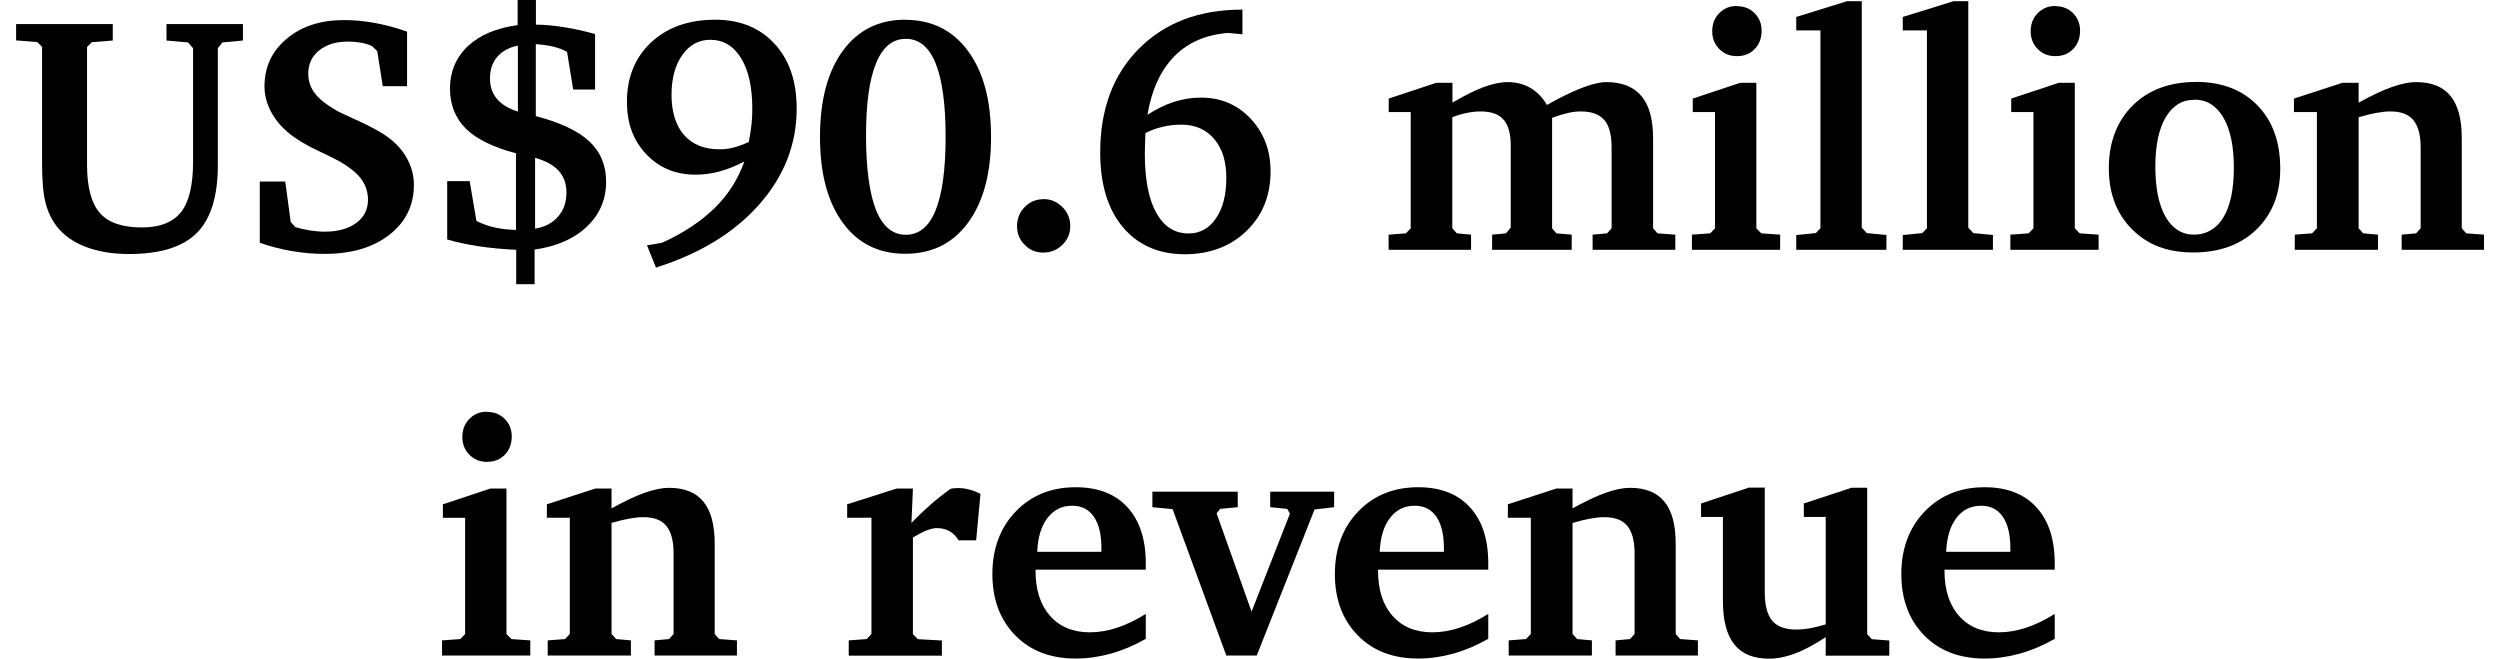
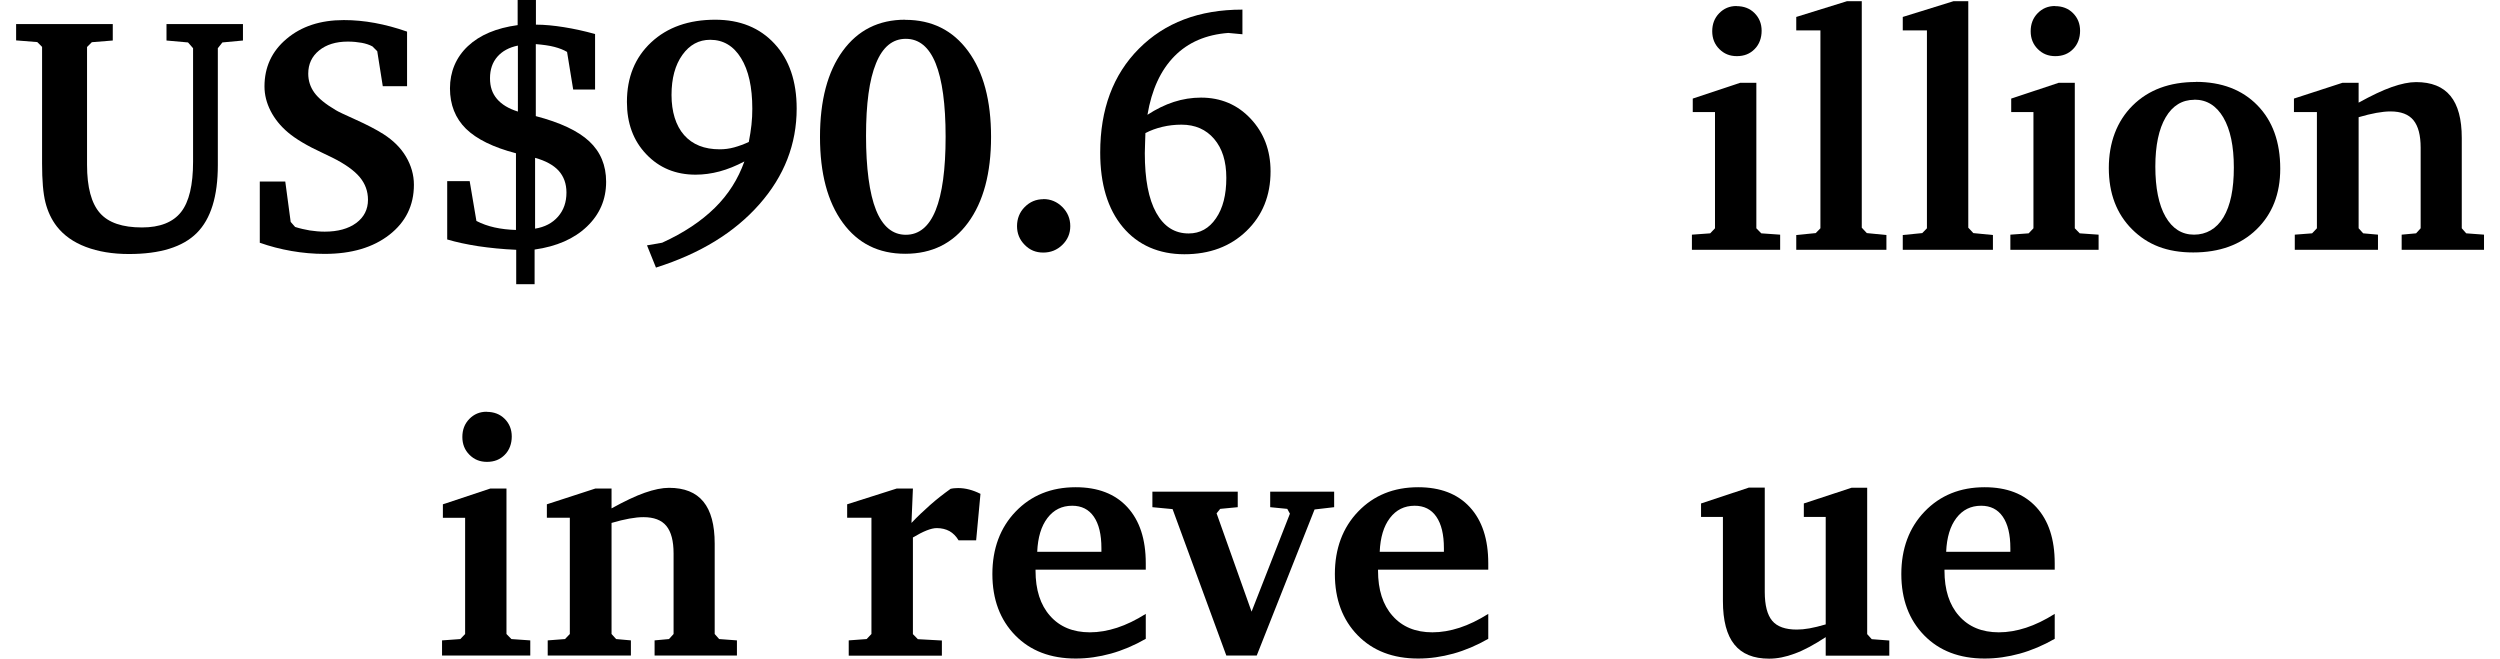
<svg xmlns="http://www.w3.org/2000/svg" id="Layer_166f5ae008e3cf" viewBox="0 0 205.28 54.78" aria-hidden="true" width="205px" height="54px">
  <defs>
    <linearGradient class="cerosgradient" data-cerosgradient="true" id="CerosGradient_id89a67261f" gradientUnits="userSpaceOnUse" x1="50%" y1="100%" x2="50%" y2="0%">
      <stop offset="0%" stop-color="#d1d1d1" />
      <stop offset="100%" stop-color="#d1d1d1" />
    </linearGradient>
    <linearGradient />
  </defs>
  <path d="M0,2h8.04v1.37l-1.74.14-.4.4v9.8c0,1.87.36,3.2,1.07,4.01s1.88,1.2,3.5,1.2c1.49,0,2.58-.43,3.25-1.28s1-2.25,1-4.19V4.01l-.42-.48-1.79-.16v-1.37h6.36v1.37l-1.71.16-.38.48v9.72c0,2.6-.58,4.48-1.75,5.65-1.17,1.17-3.05,1.75-5.65,1.75-1.36,0-2.55-.2-3.58-.59s-1.83-.96-2.41-1.7c-.45-.58-.76-1.25-.95-2-.19-.75-.28-1.83-.28-3.23V3.9l-.4-.4-1.76-.14v-1.37Z" />
  <path d="M20.27,20.17v-5.07h2.12l.45,3.36.37.42c.41.13.82.22,1.22.29.41.06.82.1,1.24.1,1.09,0,1.97-.24,2.62-.72s.98-1.13.98-1.93c0-.71-.23-1.34-.69-1.89-.46-.55-1.23-1.1-2.3-1.63-.17-.09-.44-.22-.79-.38-1.28-.59-2.23-1.16-2.87-1.7-.63-.53-1.11-1.13-1.45-1.79-.34-.67-.51-1.34-.51-2.04,0-1.6.61-2.93,1.84-3.96,1.23-1.04,2.81-1.56,4.76-1.56.85,0,1.71.08,2.58.24s1.77.4,2.68.72v4.54h-2.02l-.46-2.91-.4-.4c-.26-.14-.57-.24-.9-.3-.34-.06-.72-.1-1.15-.1-.99,0-1.79.25-2.39.74s-.9,1.13-.9,1.93c0,.58.17,1.11.51,1.58s.93.95,1.76,1.44c.2.13.76.39,1.67.8s1.69.81,2.32,1.21c.81.52,1.44,1.14,1.87,1.87s.66,1.51.66,2.34c0,1.71-.68,3.1-2.04,4.16-1.36,1.06-3.15,1.59-5.39,1.59-.91,0-1.83-.08-2.75-.24-.92-.16-1.8-.39-2.65-.69Z" />
  <path d="M41.75,0h1.49v2.05c.73,0,1.51.08,2.33.21.82.13,1.69.32,2.59.57v4.62h-1.82l-.51-3.13c-.28-.17-.64-.31-1.06-.42s-.94-.18-1.54-.23v5.99c2.03.53,3.52,1.23,4.45,2.1.93.87,1.4,1.99,1.4,3.36,0,1.47-.53,2.71-1.6,3.73s-2.52,1.65-4.35,1.91v2.88h-1.53v-2.86c-1.16-.05-2.21-.16-3.16-.3-.95-.15-1.81-.33-2.58-.56v-4.85h1.87l.56,3.31c.46.24.97.42,1.51.54.54.12,1.14.19,1.78.21v-6.38c-1.88-.49-3.27-1.17-4.16-2.04-.88-.87-1.33-1.99-1.33-3.36s.5-2.58,1.49-3.51c.99-.93,2.37-1.51,4.14-1.75V0ZM41.75,3.79c-.74.15-1.31.46-1.72.93-.41.47-.61,1.07-.61,1.79s.19,1.26.58,1.72c.39.46.97.81,1.74,1.05V3.79ZM43.17,13.14v5.88c.8-.13,1.44-.46,1.91-1,.47-.54.7-1.2.7-2,0-.74-.22-1.34-.65-1.82-.43-.47-1.09-.83-1.96-1.07Z" />
  <path d="M53.23,22.27l-.75-1.86,1.26-.22c1.8-.82,3.25-1.79,4.38-2.9s1.94-2.4,2.46-3.86c-.7.37-1.39.65-2.06.83-.67.18-1.34.27-2,.27-1.66,0-3.03-.57-4.1-1.7-1.08-1.13-1.61-2.58-1.61-4.35,0-2.05.67-3.7,2.02-4.96,1.34-1.25,3.12-1.88,5.33-1.88,2.06,0,3.7.67,4.93,2,1.23,1.33,1.84,3.13,1.84,5.39,0,2.96-1.03,5.61-3.1,7.96s-4.92,4.1-8.58,5.26ZM60.95,11.8c.1-.5.17-.98.22-1.42.05-.45.07-.89.07-1.33,0-1.8-.31-3.21-.94-4.22-.62-1.01-1.48-1.52-2.56-1.52-.95,0-1.72.42-2.32,1.26s-.9,1.95-.9,3.33.35,2.55,1.05,3.34,1.68,1.18,2.96,1.18c.4,0,.8-.05,1.2-.16s.81-.26,1.24-.46Z" />
  <path d="M73.97,1.65c2.21,0,3.95.87,5.22,2.6,1.28,1.74,1.91,4.12,1.91,7.14s-.64,5.4-1.91,7.13-3.01,2.59-5.23,2.59-3.94-.86-5.2-2.59-1.89-4.1-1.89-7.13.63-5.42,1.89-7.15c1.26-1.73,2.99-2.6,5.19-2.6ZM74,3.23c-1.09,0-1.92.68-2.47,2.04-.56,1.36-.83,3.37-.83,6.03s.28,4.8.83,6.17c.55,1.37,1.38,2.06,2.48,2.06s1.93-.68,2.48-2.04c.55-1.36.83-3.4.83-6.11s-.28-4.75-.83-6.11c-.55-1.36-1.38-2.04-2.48-2.04Z" />
  <path d="M85.45,16.56c.61,0,1.14.22,1.58.66.44.44.66.97.66,1.59s-.22,1.13-.66,1.56-.97.64-1.59.64-1.12-.21-1.54-.64c-.43-.43-.64-.95-.64-1.56s.21-1.16.64-1.59.94-.65,1.55-.65Z" />
  <path d="M102.01.79v2.06s-1.18-.11-1.18-.11c-1.84.14-3.34.78-4.48,1.94s-1.89,2.78-2.24,4.87c.72-.47,1.45-.83,2.19-1.07s1.5-.36,2.26-.36c1.65,0,3.03.58,4.13,1.75s1.66,2.63,1.66,4.39c0,2.01-.67,3.67-2.01,4.96-1.34,1.29-3.06,1.93-5.16,1.93s-3.86-.75-5.12-2.26-1.88-3.58-1.88-6.2c0-3.6,1.07-6.48,3.22-8.64s5.01-3.25,8.59-3.25ZM93.94,11.06c0,.21-.02.51-.03.92s-.02.66-.02.77c0,2.15.31,3.8.95,4.95s1.53,1.72,2.7,1.72c.94,0,1.7-.42,2.27-1.26.58-.84.86-1.96.86-3.36s-.34-2.45-1.01-3.24c-.67-.79-1.58-1.19-2.72-1.19-.55,0-1.07.06-1.58.18s-.98.29-1.42.52Z" />
-   <path d="M127.33,8.74c1.08-.62,2.05-1.09,2.89-1.42.84-.32,1.53-.49,2.07-.49,1.29,0,2.26.39,2.91,1.16.65.77.97,1.94.97,3.49v7.51l.37.42,1.48.11v1.26h-6.88v-1.26l1.2-.11.38-.42v-6.7c0-1.07-.2-1.84-.61-2.31-.41-.47-1.06-.71-1.96-.71-.33,0-.69.04-1.07.13-.39.09-.82.22-1.31.4v9.19l.36.42,1.27.11v1.26h-6.62v-1.26l1.15-.11.4-.48v-6.81c0-.99-.2-1.72-.6-2.17-.4-.46-1.04-.68-1.91-.68-.36,0-.74.04-1.13.12-.39.08-.8.2-1.22.36v9.24l.38.42,1.18.11v1.26h-6.86v-1.26l1.44-.11.4-.42v-9.67h-1.83v-1.12l3.95-1.31h1.35v1.65c1-.59,1.87-1.03,2.61-1.3s1.39-.41,1.97-.41c.72,0,1.35.16,1.9.48s1.01.79,1.38,1.42Z" />
  <path d="M143.41,6.89h1.35v12.1l.41.42,1.57.11v1.26h-7.34v-1.26l1.52-.11.4-.42v-9.67h-1.85v-1.12l3.94-1.31ZM143.11.51c.61,0,1.11.19,1.5.58.39.39.59.88.59,1.47s-.19,1.13-.58,1.52c-.39.4-.88.59-1.48.59s-1.07-.2-1.46-.59c-.39-.39-.59-.88-.59-1.48s.19-1.1.58-1.5c.39-.4.87-.6,1.44-.6Z" />
  <path d="M148.08,20.78v-1.23l1.62-.16.39-.4V2.53h-2.01v-1.12l4.22-1.31h1.23v18.84l.42.45,1.63.16v1.23h-7.51Z" />
  <path d="M156.94,20.78v-1.23l1.62-.16.39-.4V2.53h-2.01v-1.12l4.22-1.31h1.23v18.84l.42.45,1.63.16v1.23h-7.51Z" />
  <path d="M169.9,6.89h1.35v12.1l.41.42,1.57.11v1.26h-7.34v-1.26l1.52-.11.4-.42v-9.67h-1.85v-1.12l3.94-1.31ZM169.6.51c.61,0,1.11.19,1.5.58.39.39.59.88.59,1.47s-.19,1.13-.58,1.52c-.39.4-.88.59-1.48.59s-1.07-.2-1.46-.59c-.39-.39-.59-.88-.59-1.48s.19-1.1.58-1.5c.39-.4.87-.6,1.44-.6Z" />
  <path d="M181.31,6.81c2.15,0,3.86.65,5.13,1.95,1.27,1.3,1.9,3.06,1.9,5.27,0,2.1-.66,3.78-1.98,5.06-1.32,1.28-3.08,1.91-5.26,1.91s-3.8-.64-5.09-1.93c-1.29-1.29-1.93-2.99-1.93-5.09s.66-3.89,1.98-5.2c1.32-1.31,3.08-1.96,5.26-1.96ZM181.2,8.3c-1.02,0-1.82.49-2.39,1.46s-.86,2.34-.86,4.1.28,3.18.85,4.17c.57.99,1.36,1.49,2.37,1.49s1.87-.48,2.45-1.45.86-2.34.86-4.13-.29-3.16-.87-4.16c-.58-.99-1.38-1.49-2.41-1.49Z" />
  <path d="M189.55,20.78v-1.26l1.44-.11.4-.42v-9.67h-1.91v-1.12l4.03-1.31h1.35v1.65c1.07-.59,1.99-1.03,2.76-1.3.77-.27,1.45-.41,2.02-.41,1.28,0,2.23.38,2.86,1.15s.94,1.93.94,3.5v7.51l.37.42,1.48.11v1.26h-6.85v-1.26l1.2-.11.38-.42v-6.7c0-1.04-.2-1.8-.6-2.29-.4-.49-1.04-.73-1.91-.73-.34,0-.73.04-1.17.12-.44.08-.94.2-1.48.36v9.24l.38.42,1.23.11v1.26h-6.92Z" />
  <path d="M39.44,40.64h1.35v12.1l.41.42,1.57.11v1.26h-7.34v-1.26l1.52-.11.4-.42v-9.67h-1.85v-1.12l3.94-1.31ZM39.14,34.26c.61,0,1.11.19,1.5.58.39.39.59.88.59,1.47s-.19,1.13-.58,1.52c-.39.4-.88.59-1.48.59s-1.07-.2-1.46-.59c-.39-.39-.59-.88-.59-1.48s.19-1.1.58-1.5c.39-.4.87-.6,1.44-.6Z" />
  <path d="M44.22,54.53v-1.26l1.44-.11.4-.42v-9.67h-1.91v-1.12l4.03-1.31h1.35v1.65c1.07-.59,1.99-1.03,2.76-1.3.77-.27,1.45-.41,2.02-.41,1.28,0,2.23.38,2.86,1.15s.94,1.93.94,3.5v7.51l.37.42,1.48.11v1.26h-6.85v-1.26l1.2-.11.38-.42v-6.7c0-1.04-.2-1.8-.6-2.29-.4-.49-1.04-.73-1.91-.73-.34,0-.73.04-1.17.12-.44.08-.94.2-1.48.36v9.24l.38.42,1.23.11v1.26h-6.92Z" />
  <path d="M69.26,54.53v-1.26l1.49-.11.4-.42v-9.67h-2.02v-1.12l4.12-1.31h1.35l-.12,2.86c.48-.51,1-1,1.54-1.48s1.12-.93,1.72-1.36c.15-.03.28-.05.38-.05s.18-.01.25-.01c.3,0,.6.04.91.12.31.08.62.2.94.36l-.36,3.87h-1.46c-.21-.35-.46-.6-.76-.77-.3-.16-.65-.25-1.06-.25-.24,0-.52.07-.85.2-.33.13-.71.33-1.13.58v8.04l.41.42,2,.11v1.26h-7.74Z" />
  <path d="M93.97,51.06v2.08c-.96.55-1.93.96-2.9,1.23-.98.27-1.95.41-2.93.41-2.09,0-3.77-.64-5.03-1.93s-1.9-2.99-1.9-5.1.65-3.86,1.94-5.2,2.95-2.02,4.99-2.02c1.84,0,3.28.55,4.3,1.66,1.02,1.11,1.53,2.66,1.53,4.67v.53h-9.17v.08c0,1.59.4,2.85,1.21,3.76.8.91,1.91,1.37,3.31,1.37.74,0,1.49-.13,2.26-.38.77-.25,1.57-.64,2.4-1.16ZM90.28,45.9v-.3c0-1.14-.21-2.01-.63-2.62-.42-.61-1.02-.91-1.8-.91-.86,0-1.54.34-2.06,1.02s-.8,1.62-.85,2.81h5.35Z" />
  <path d="M94.51,40.9h7.11v1.29l-1.46.14-.3.37,2.91,8.18,3.19-8.15-.22-.4-1.42-.14v-1.29h5.32v1.29l-1.63.19-4.81,12.15h-2.53l-4.47-12.18-1.68-.16v-1.29Z" />
  <path d="M122.46,51.06v2.08c-.96.55-1.93.96-2.9,1.23-.98.27-1.95.41-2.93.41-2.09,0-3.77-.64-5.03-1.93s-1.9-2.99-1.9-5.1.65-3.86,1.94-5.2,2.95-2.02,4.99-2.02c1.84,0,3.28.55,4.3,1.66,1.02,1.11,1.53,2.66,1.53,4.67v.53h-9.17v.08c0,1.59.4,2.85,1.21,3.76.8.91,1.91,1.37,3.31,1.37.74,0,1.49-.13,2.26-.38.77-.25,1.57-.64,2.4-1.16ZM118.77,45.9v-.3c0-1.14-.21-2.01-.63-2.62-.42-.61-1.02-.91-1.8-.91-.86,0-1.54.34-2.06,1.02s-.8,1.62-.85,2.81h5.35Z" />
-   <path d="M124.16,54.53v-1.26l1.44-.11.4-.42v-9.67h-1.91v-1.12l4.03-1.31h1.35v1.65c1.07-.59,1.99-1.03,2.76-1.3.77-.27,1.45-.41,2.02-.41,1.28,0,2.23.38,2.86,1.15s.94,1.93.94,3.5v7.51l.37.42,1.48.11v1.26h-6.85v-1.26l1.2-.11.38-.42v-6.7c0-1.04-.2-1.8-.6-2.29-.4-.49-1.04-.73-1.91-.73-.34,0-.73.04-1.17.12-.44.08-.94.2-1.48.36v9.24l.38.42,1.23.11v1.26h-6.92Z" />
  <path d="M144.12,40.56h1.34v8.68c0,1.11.21,1.91.62,2.4.41.49,1.1.73,2.04.73.32,0,.67-.03,1.06-.1.39-.07.84-.18,1.35-.33v-8.94h-1.82v-1.12l3.98-1.31h1.29v12.18l.38.42,1.46.11v1.26h-5.29v-1.54c-.98.64-1.83,1.1-2.58,1.37-.74.28-1.45.42-2.13.42-1.29,0-2.26-.39-2.89-1.18-.63-.78-.95-1.99-.95-3.61v-7h-1.82v-1.12l3.95-1.31Z" />
  <path d="M169.58,51.06v2.08c-.96.55-1.93.96-2.9,1.23-.98.27-1.95.41-2.93.41-2.09,0-3.77-.64-5.03-1.93s-1.9-2.99-1.9-5.1.65-3.86,1.94-5.2,2.95-2.02,4.99-2.02c1.84,0,3.28.55,4.3,1.66,1.02,1.11,1.53,2.66,1.53,4.67v.53h-9.17v.08c0,1.59.4,2.85,1.21,3.76.8.91,1.91,1.37,3.31,1.37.74,0,1.49-.13,2.26-.38.77-.25,1.57-.64,2.4-1.16ZM165.89,45.9v-.3c0-1.14-.21-2.01-.63-2.62-.42-.61-1.02-.91-1.8-.91-.86,0-1.54.34-2.06,1.02s-.8,1.62-.85,2.81h5.35Z" />
</svg>